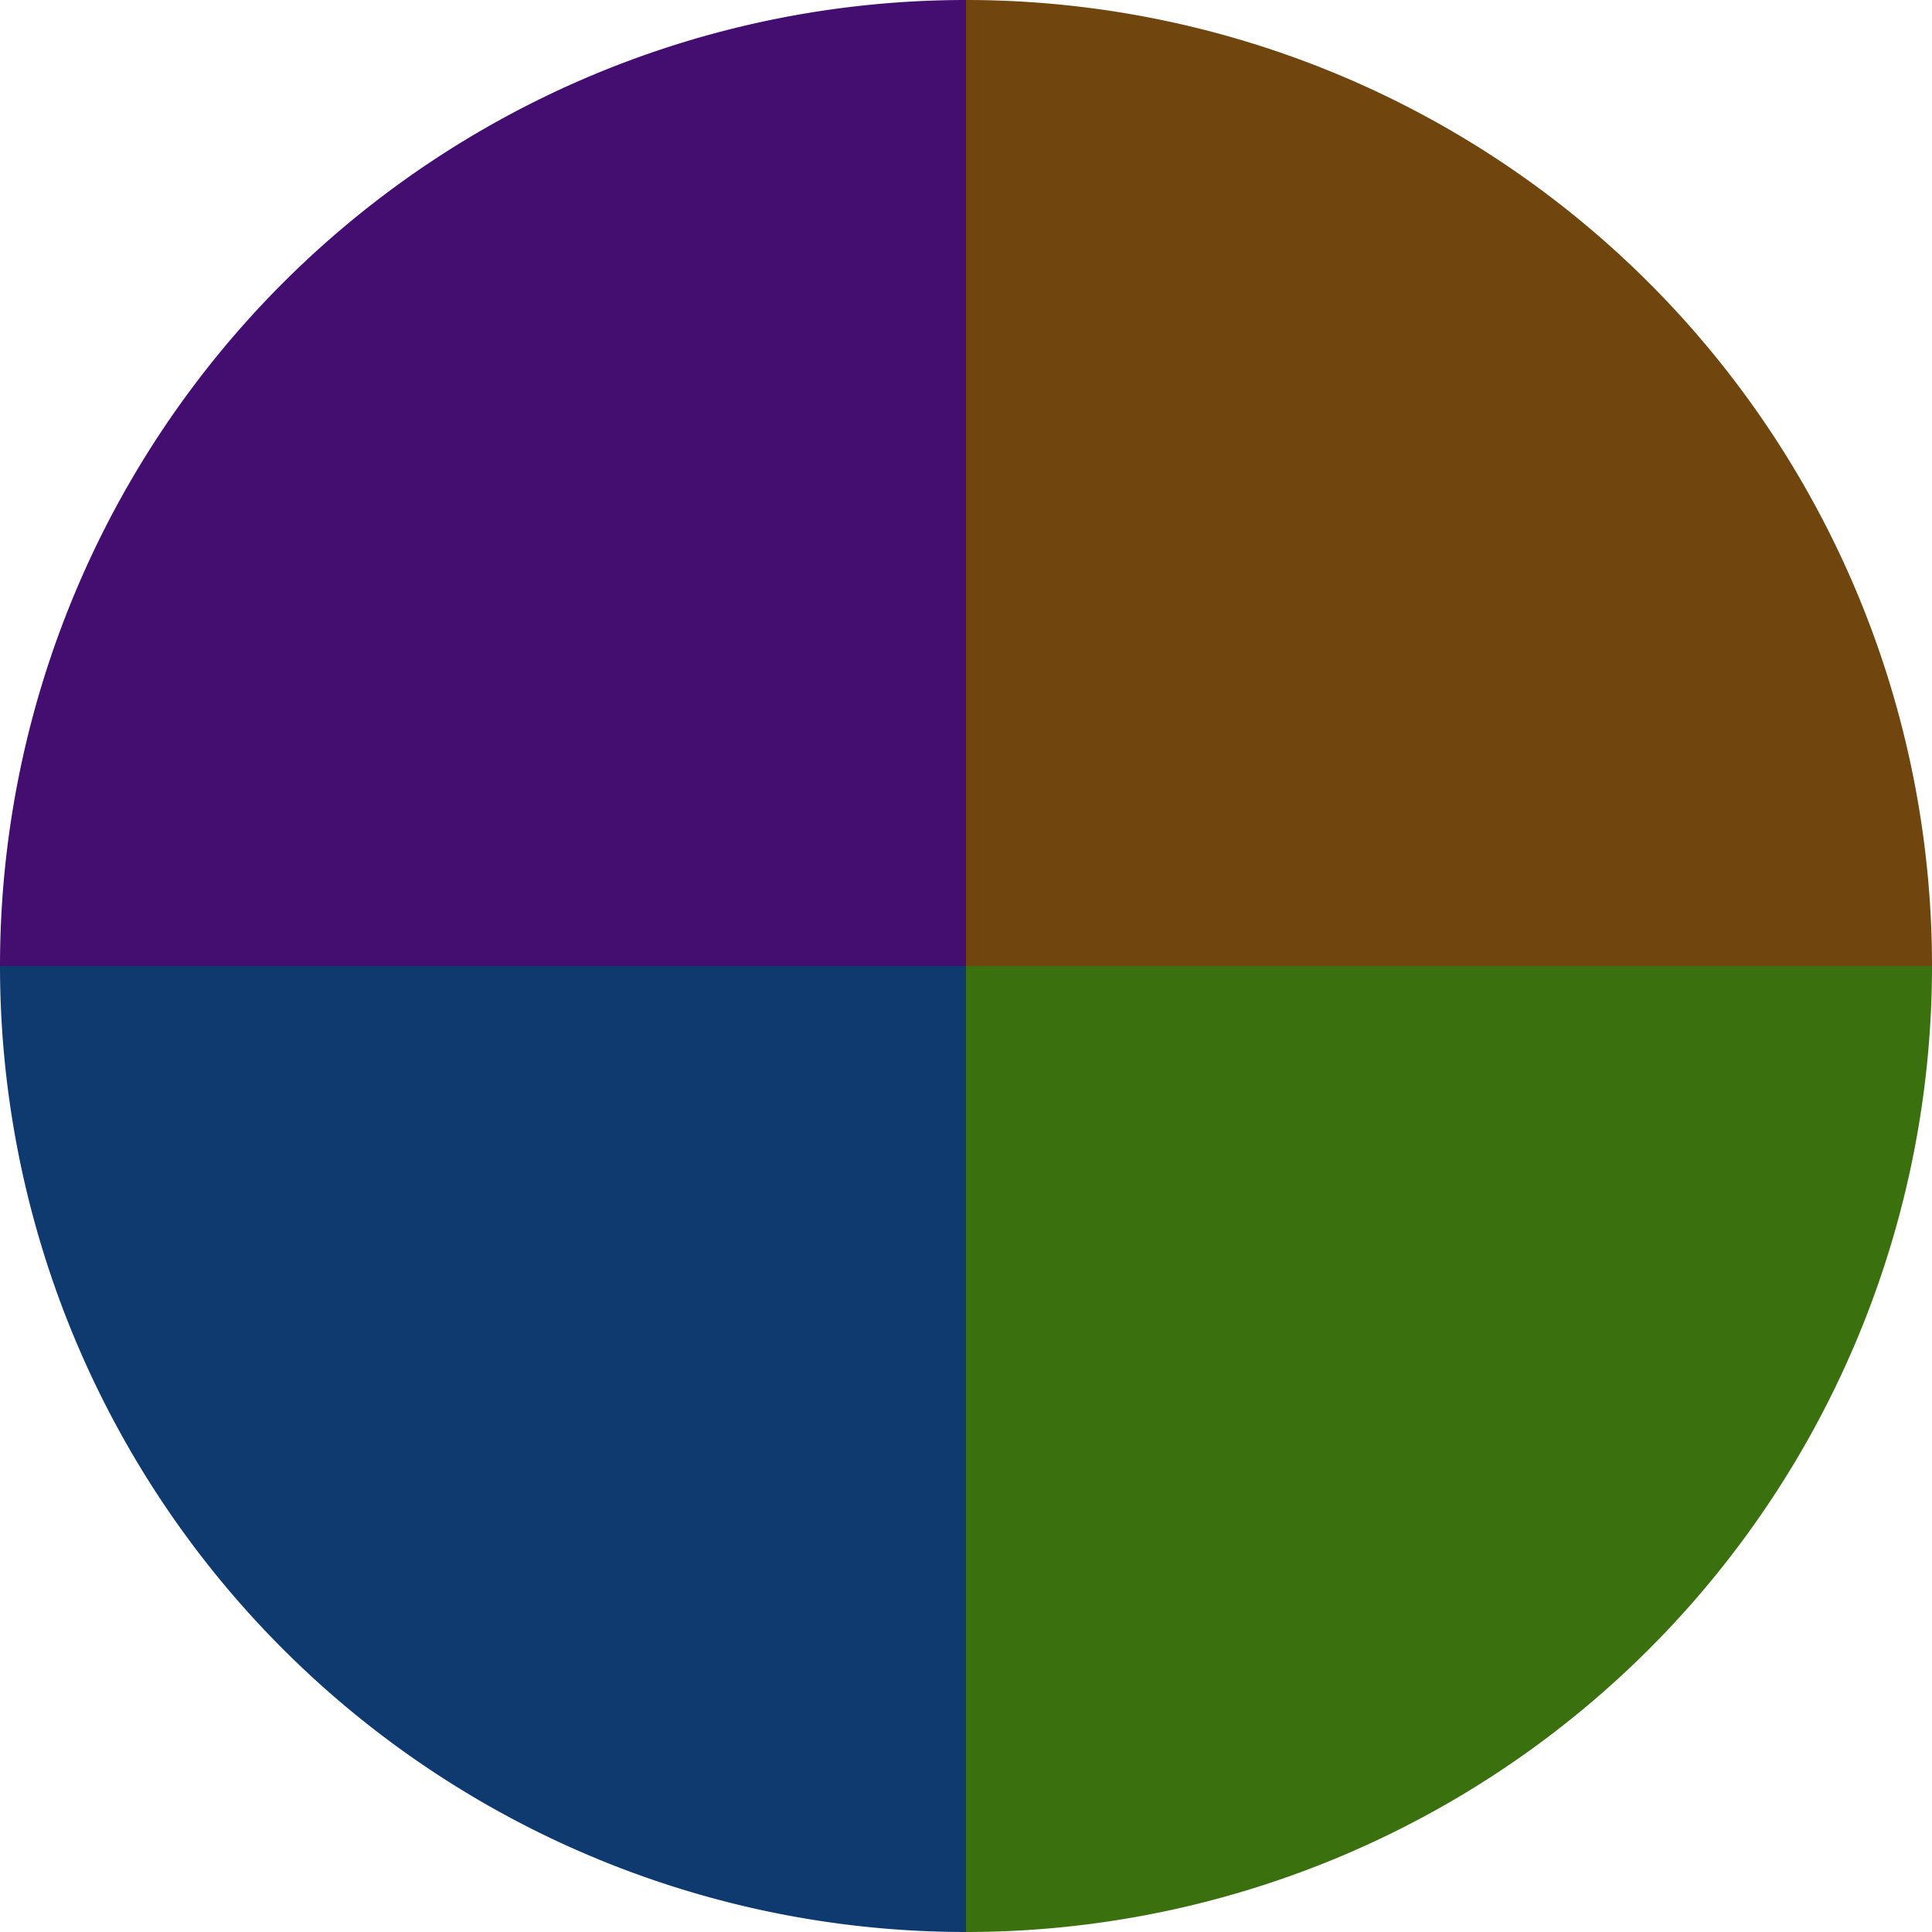
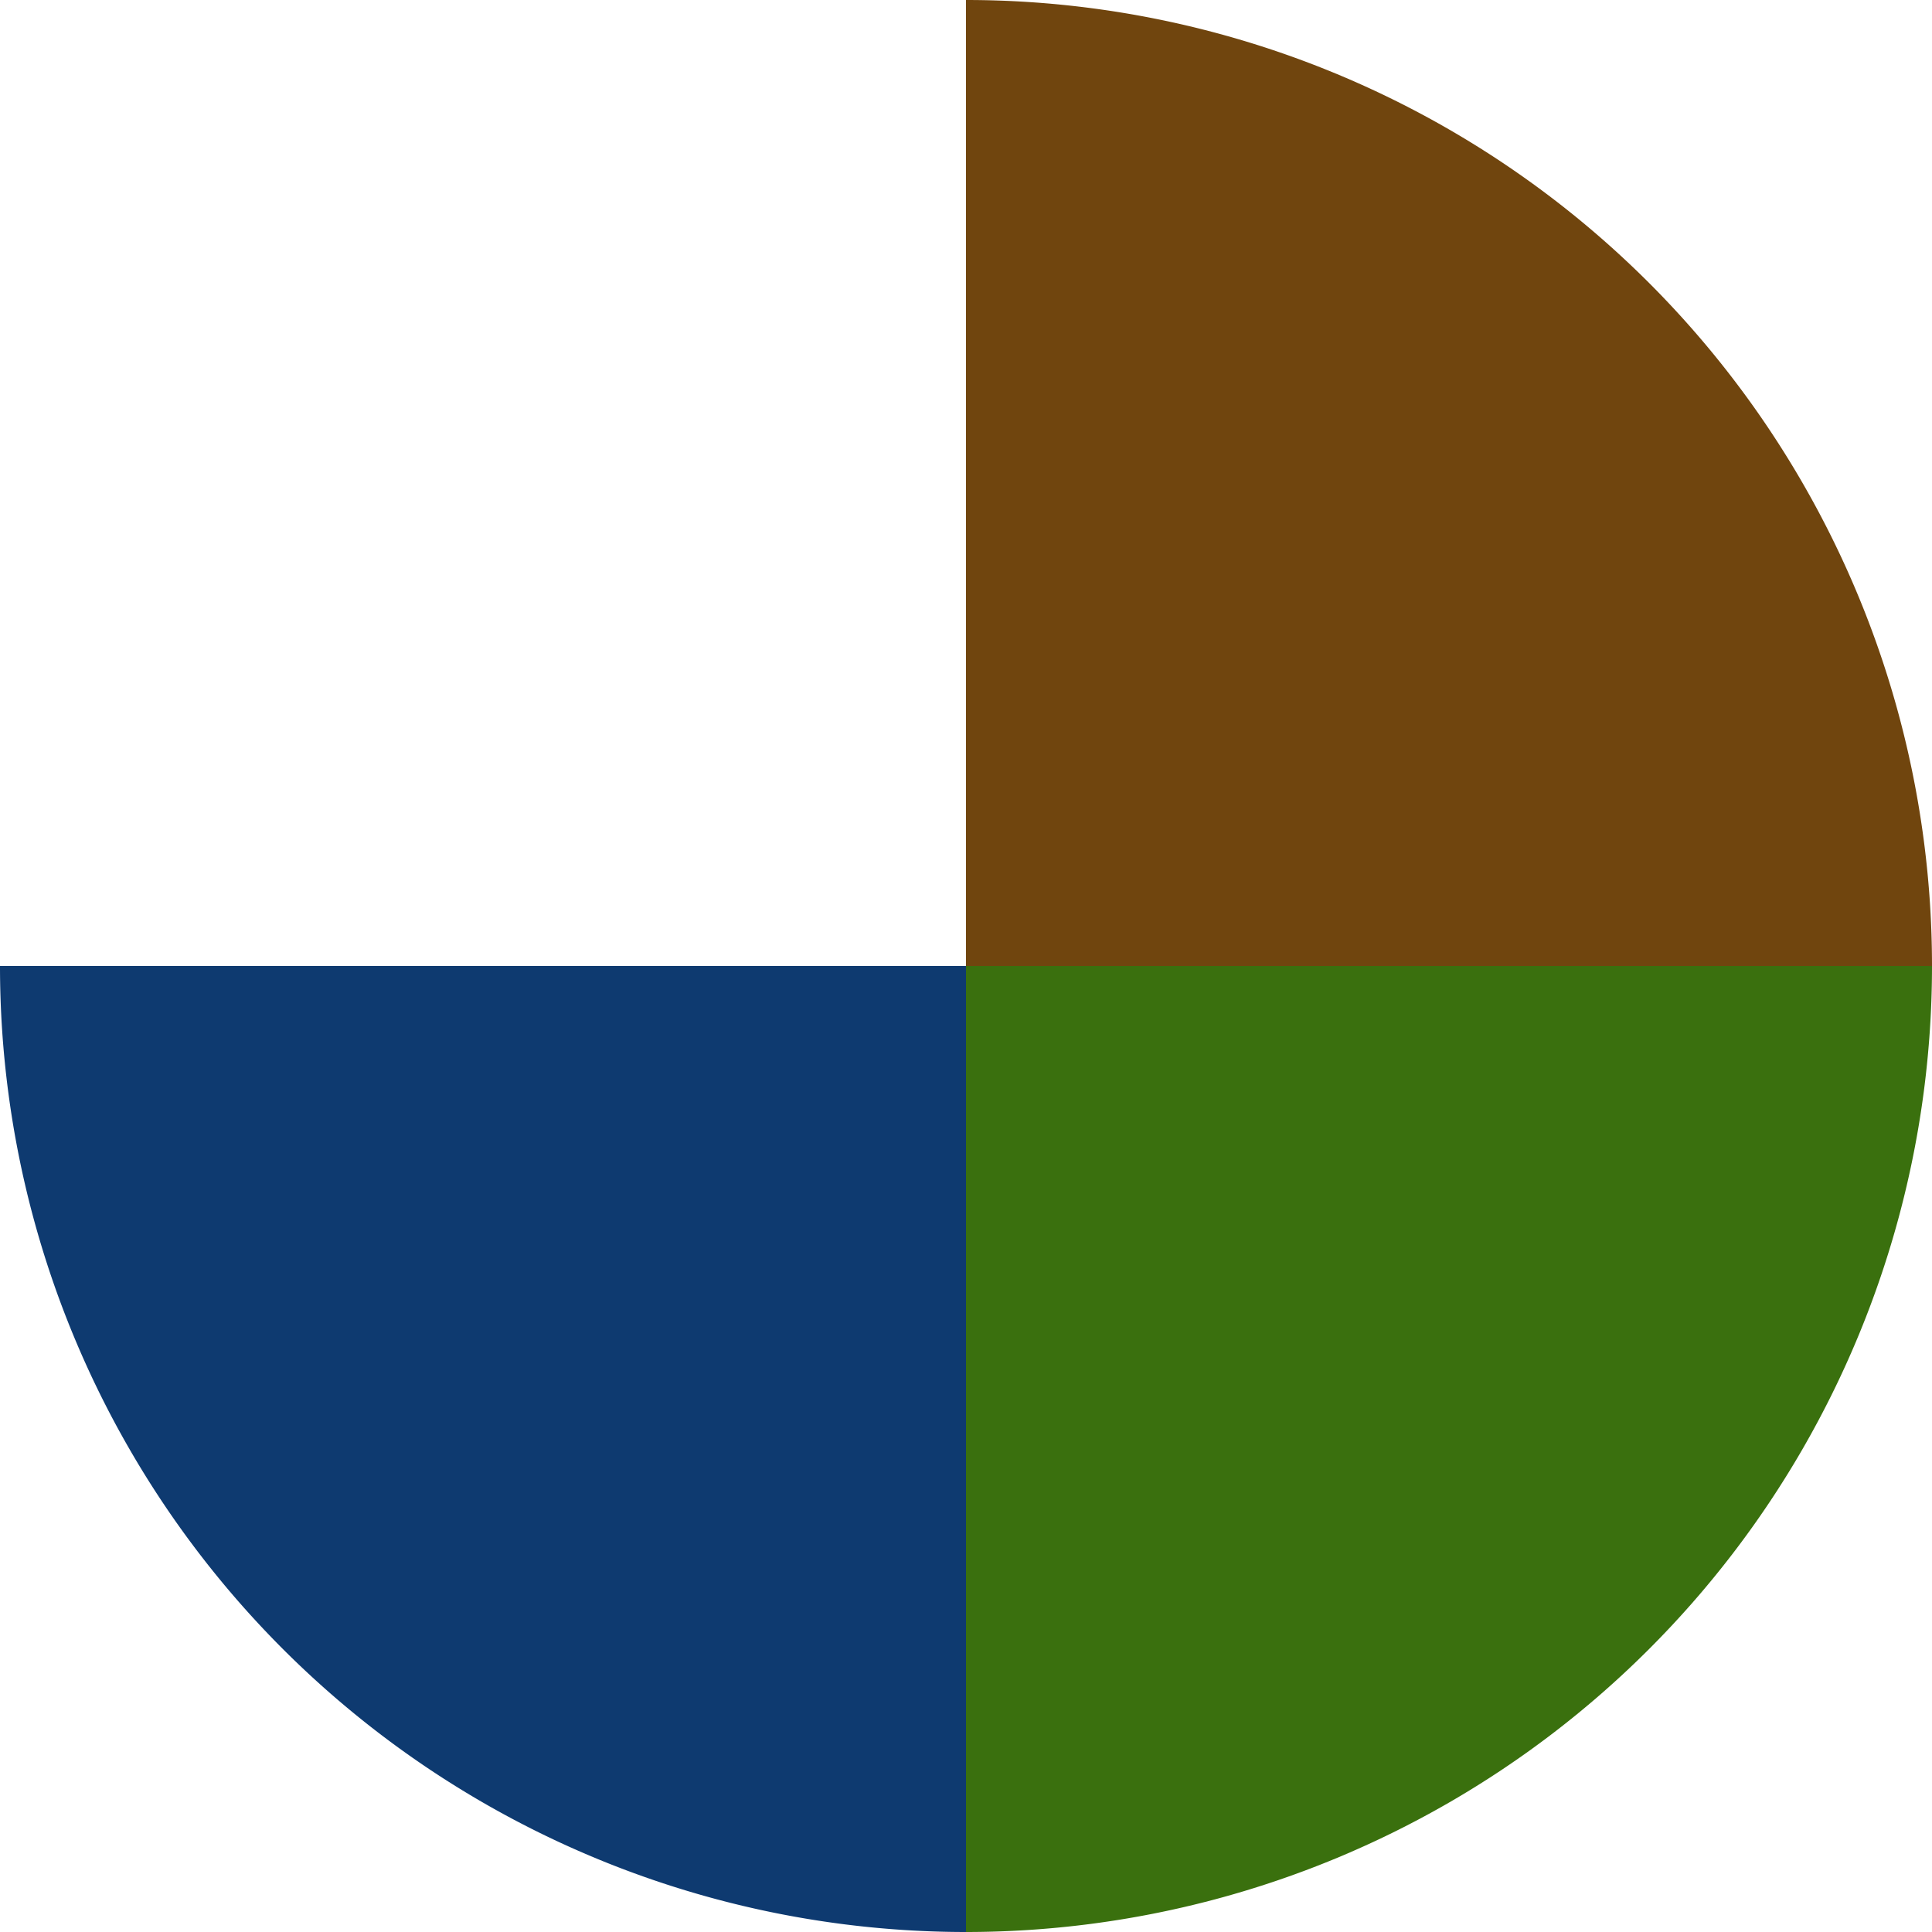
<svg xmlns="http://www.w3.org/2000/svg" width="500" height="500" viewBox="-1 -1 2 2">
  <path d="M 0 -1               A 1,1 0 0,1 1 0             L 0,0              z" fill="#70450e" />
  <path d="M 1 0               A 1,1 0 0,1 0 1             L 0,0              z" fill="#3a700e" />
  <path d="M 0 1               A 1,1 0 0,1 -1 0             L 0,0              z" fill="#0e3a70" />
-   <path d="M -1 0               A 1,1 0 0,1 -0 -1             L 0,0              z" fill="#440e70" />
</svg>